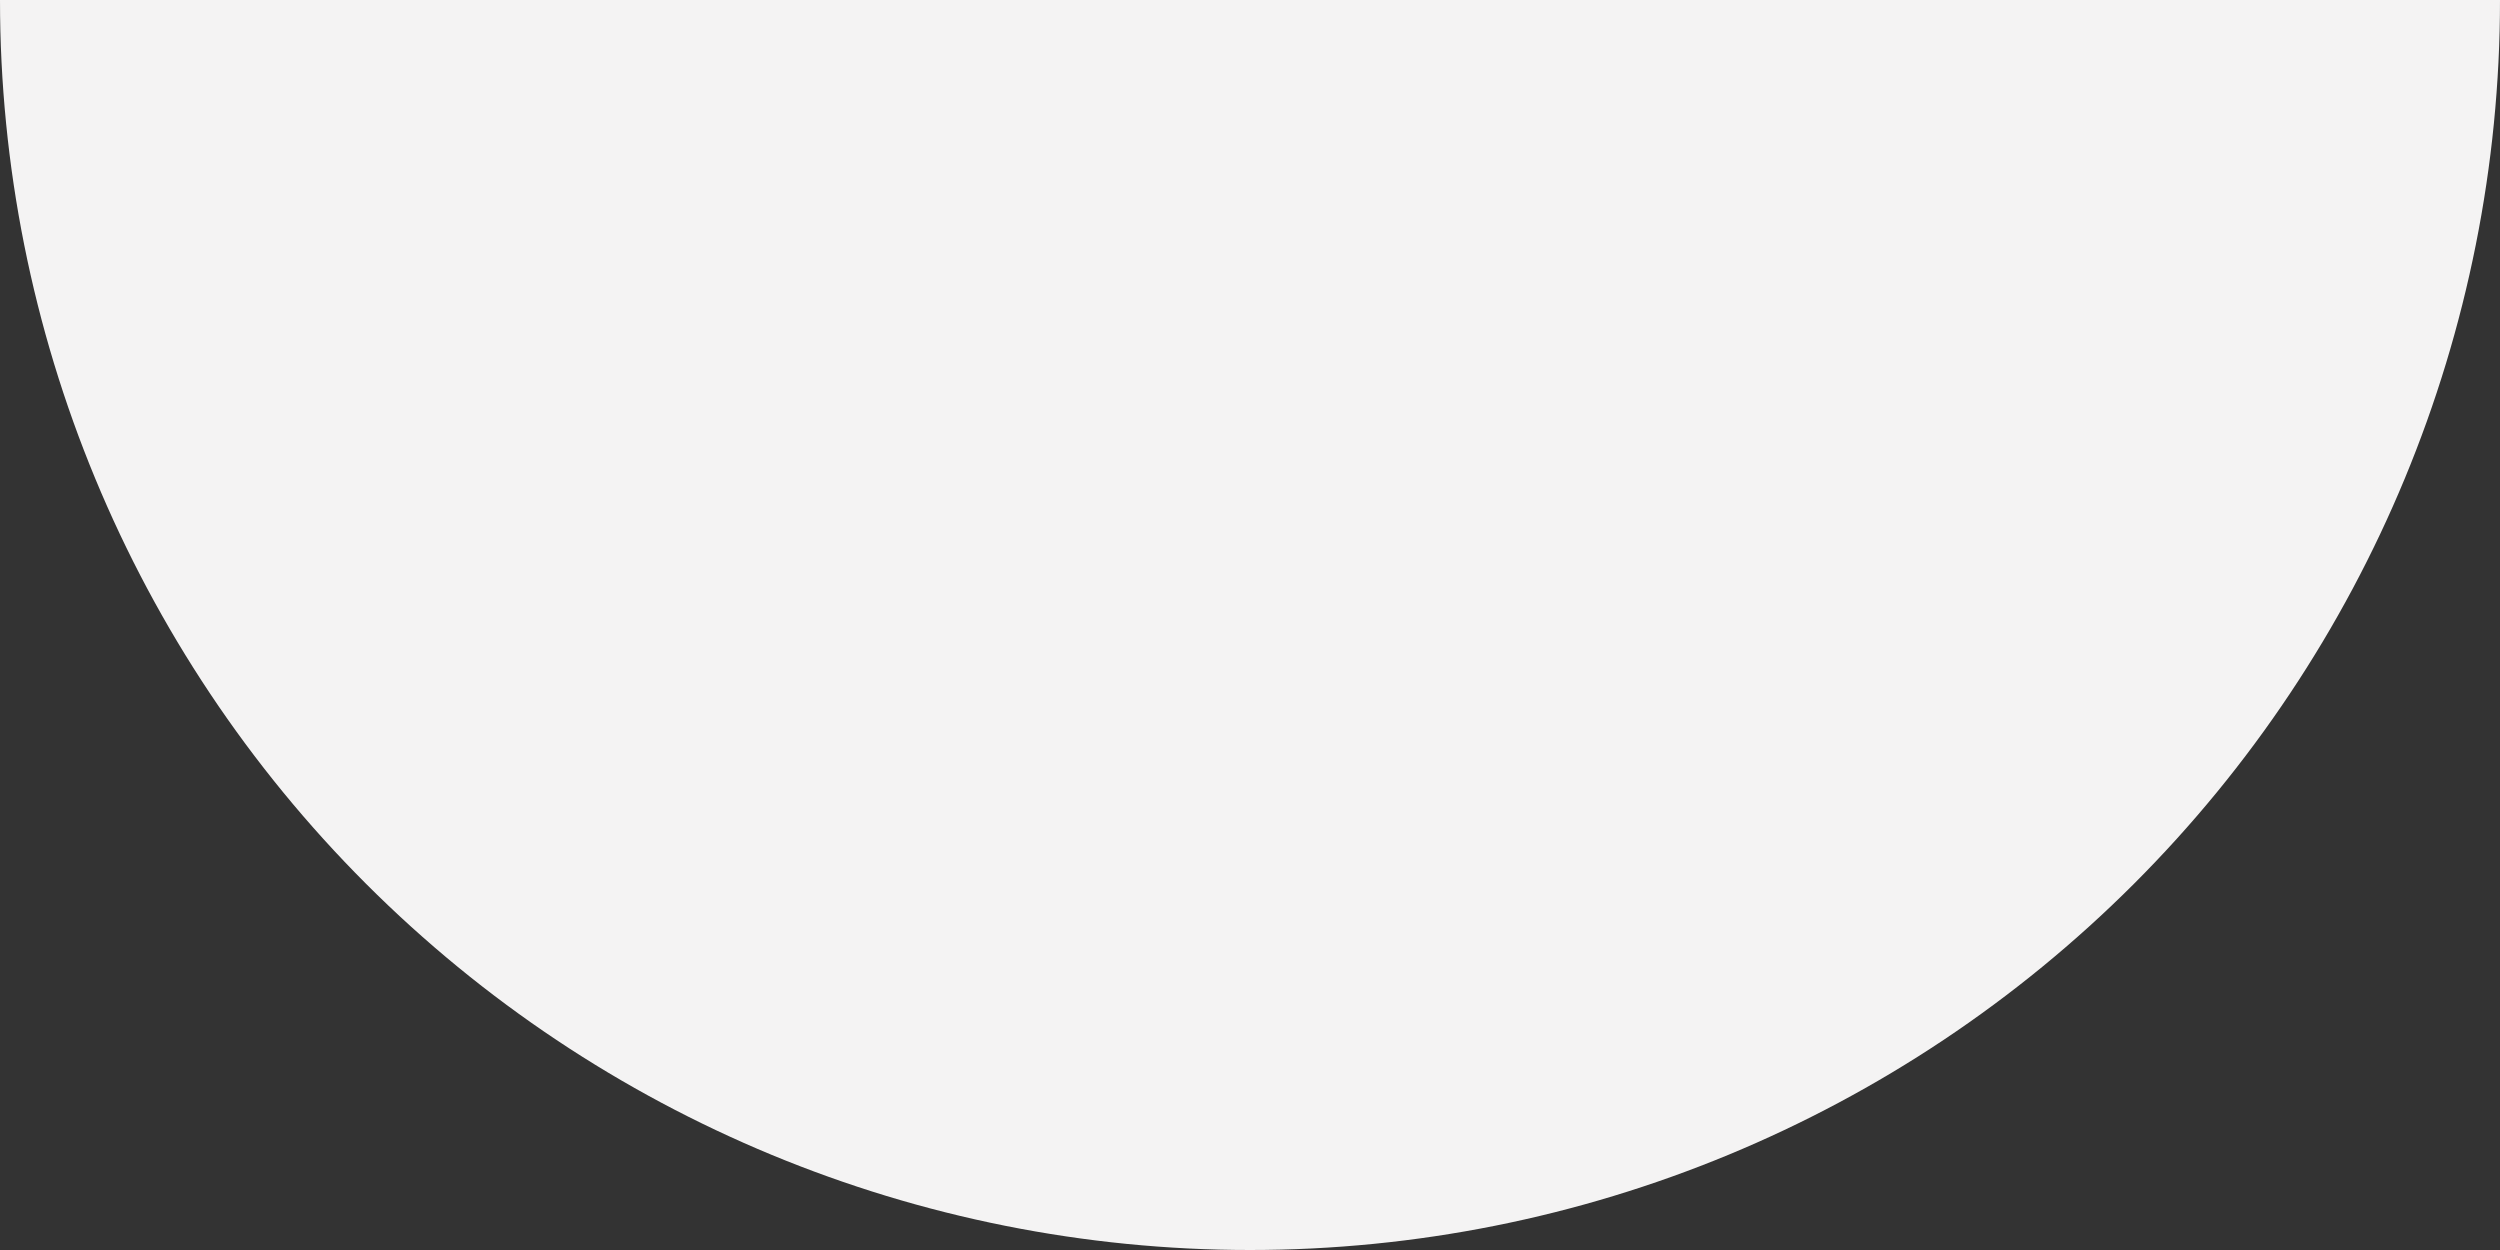
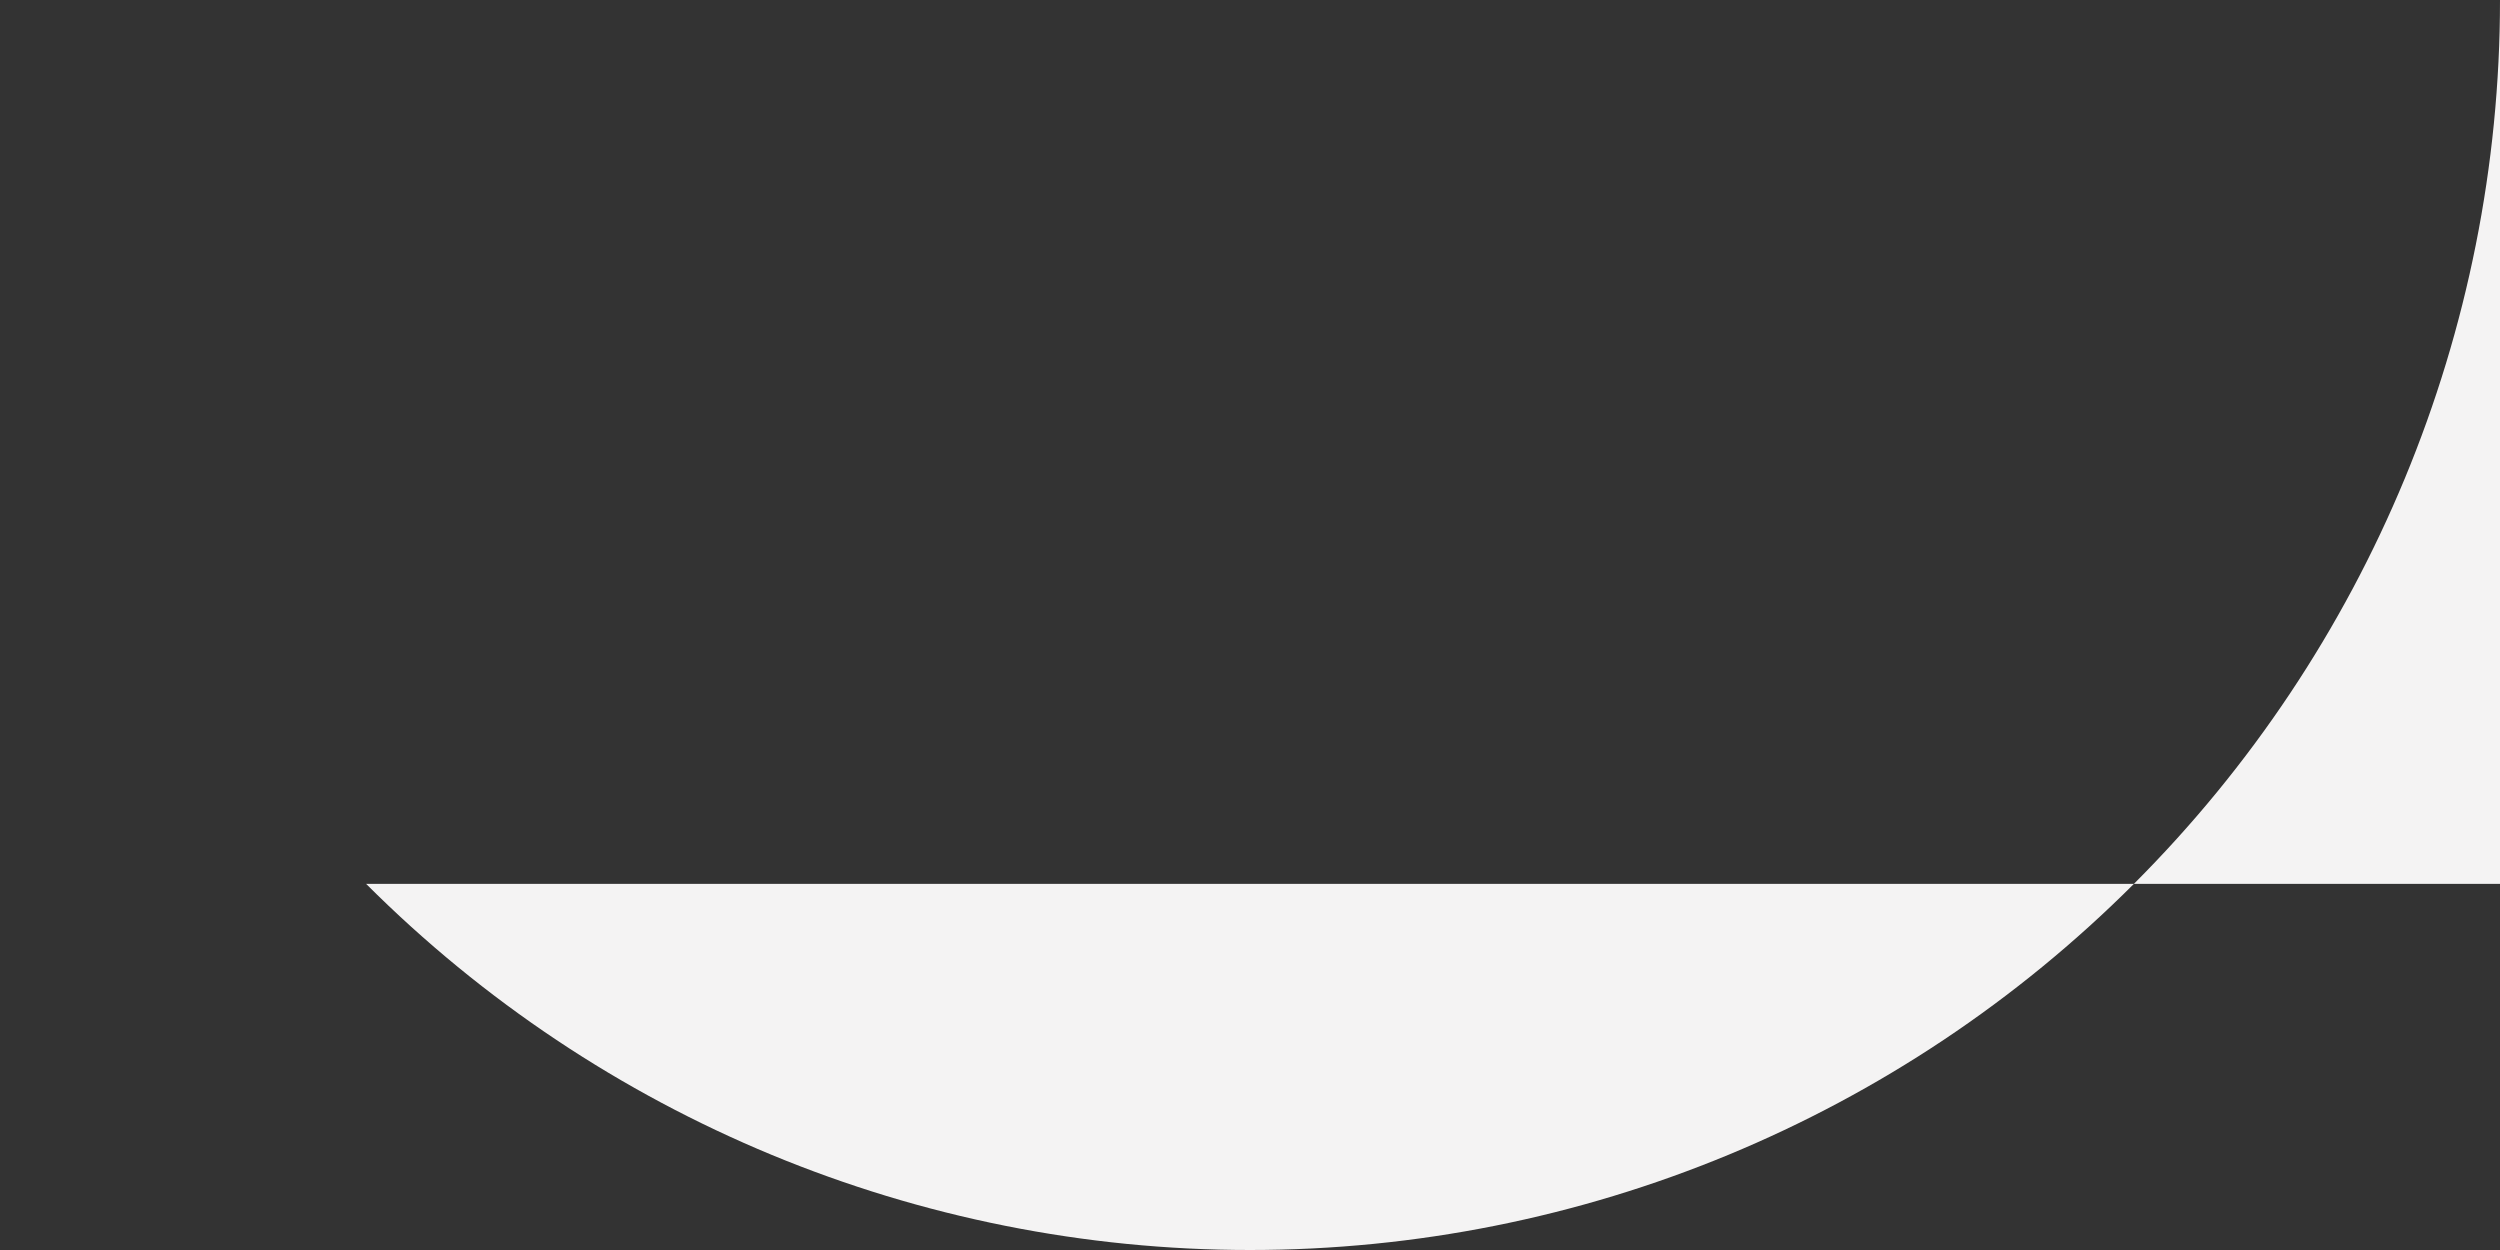
<svg xmlns="http://www.w3.org/2000/svg" width="1152" height="576" viewBox="0 0 1152 576" fill="none">
  <rect x="0" y="0" width="1152" height="576" fill="#333333" stroke="none" />
-   <path d="M1152 0C1152 152.764 1091.32 299.272 983.296 407.292C875.272 515.316 728.768 576 576 576C423.236 576 276.728 515.316 168.708 407.292C60.688 299.272 0 152.764 0 0H576H1152Z" fill="#F4F3F3" />
+   <path d="M1152 0C1152 152.764 1091.32 299.272 983.296 407.292C875.272 515.316 728.768 576 576 576C423.236 576 276.728 515.316 168.708 407.292H576H1152Z" fill="#F4F3F3" />
</svg>